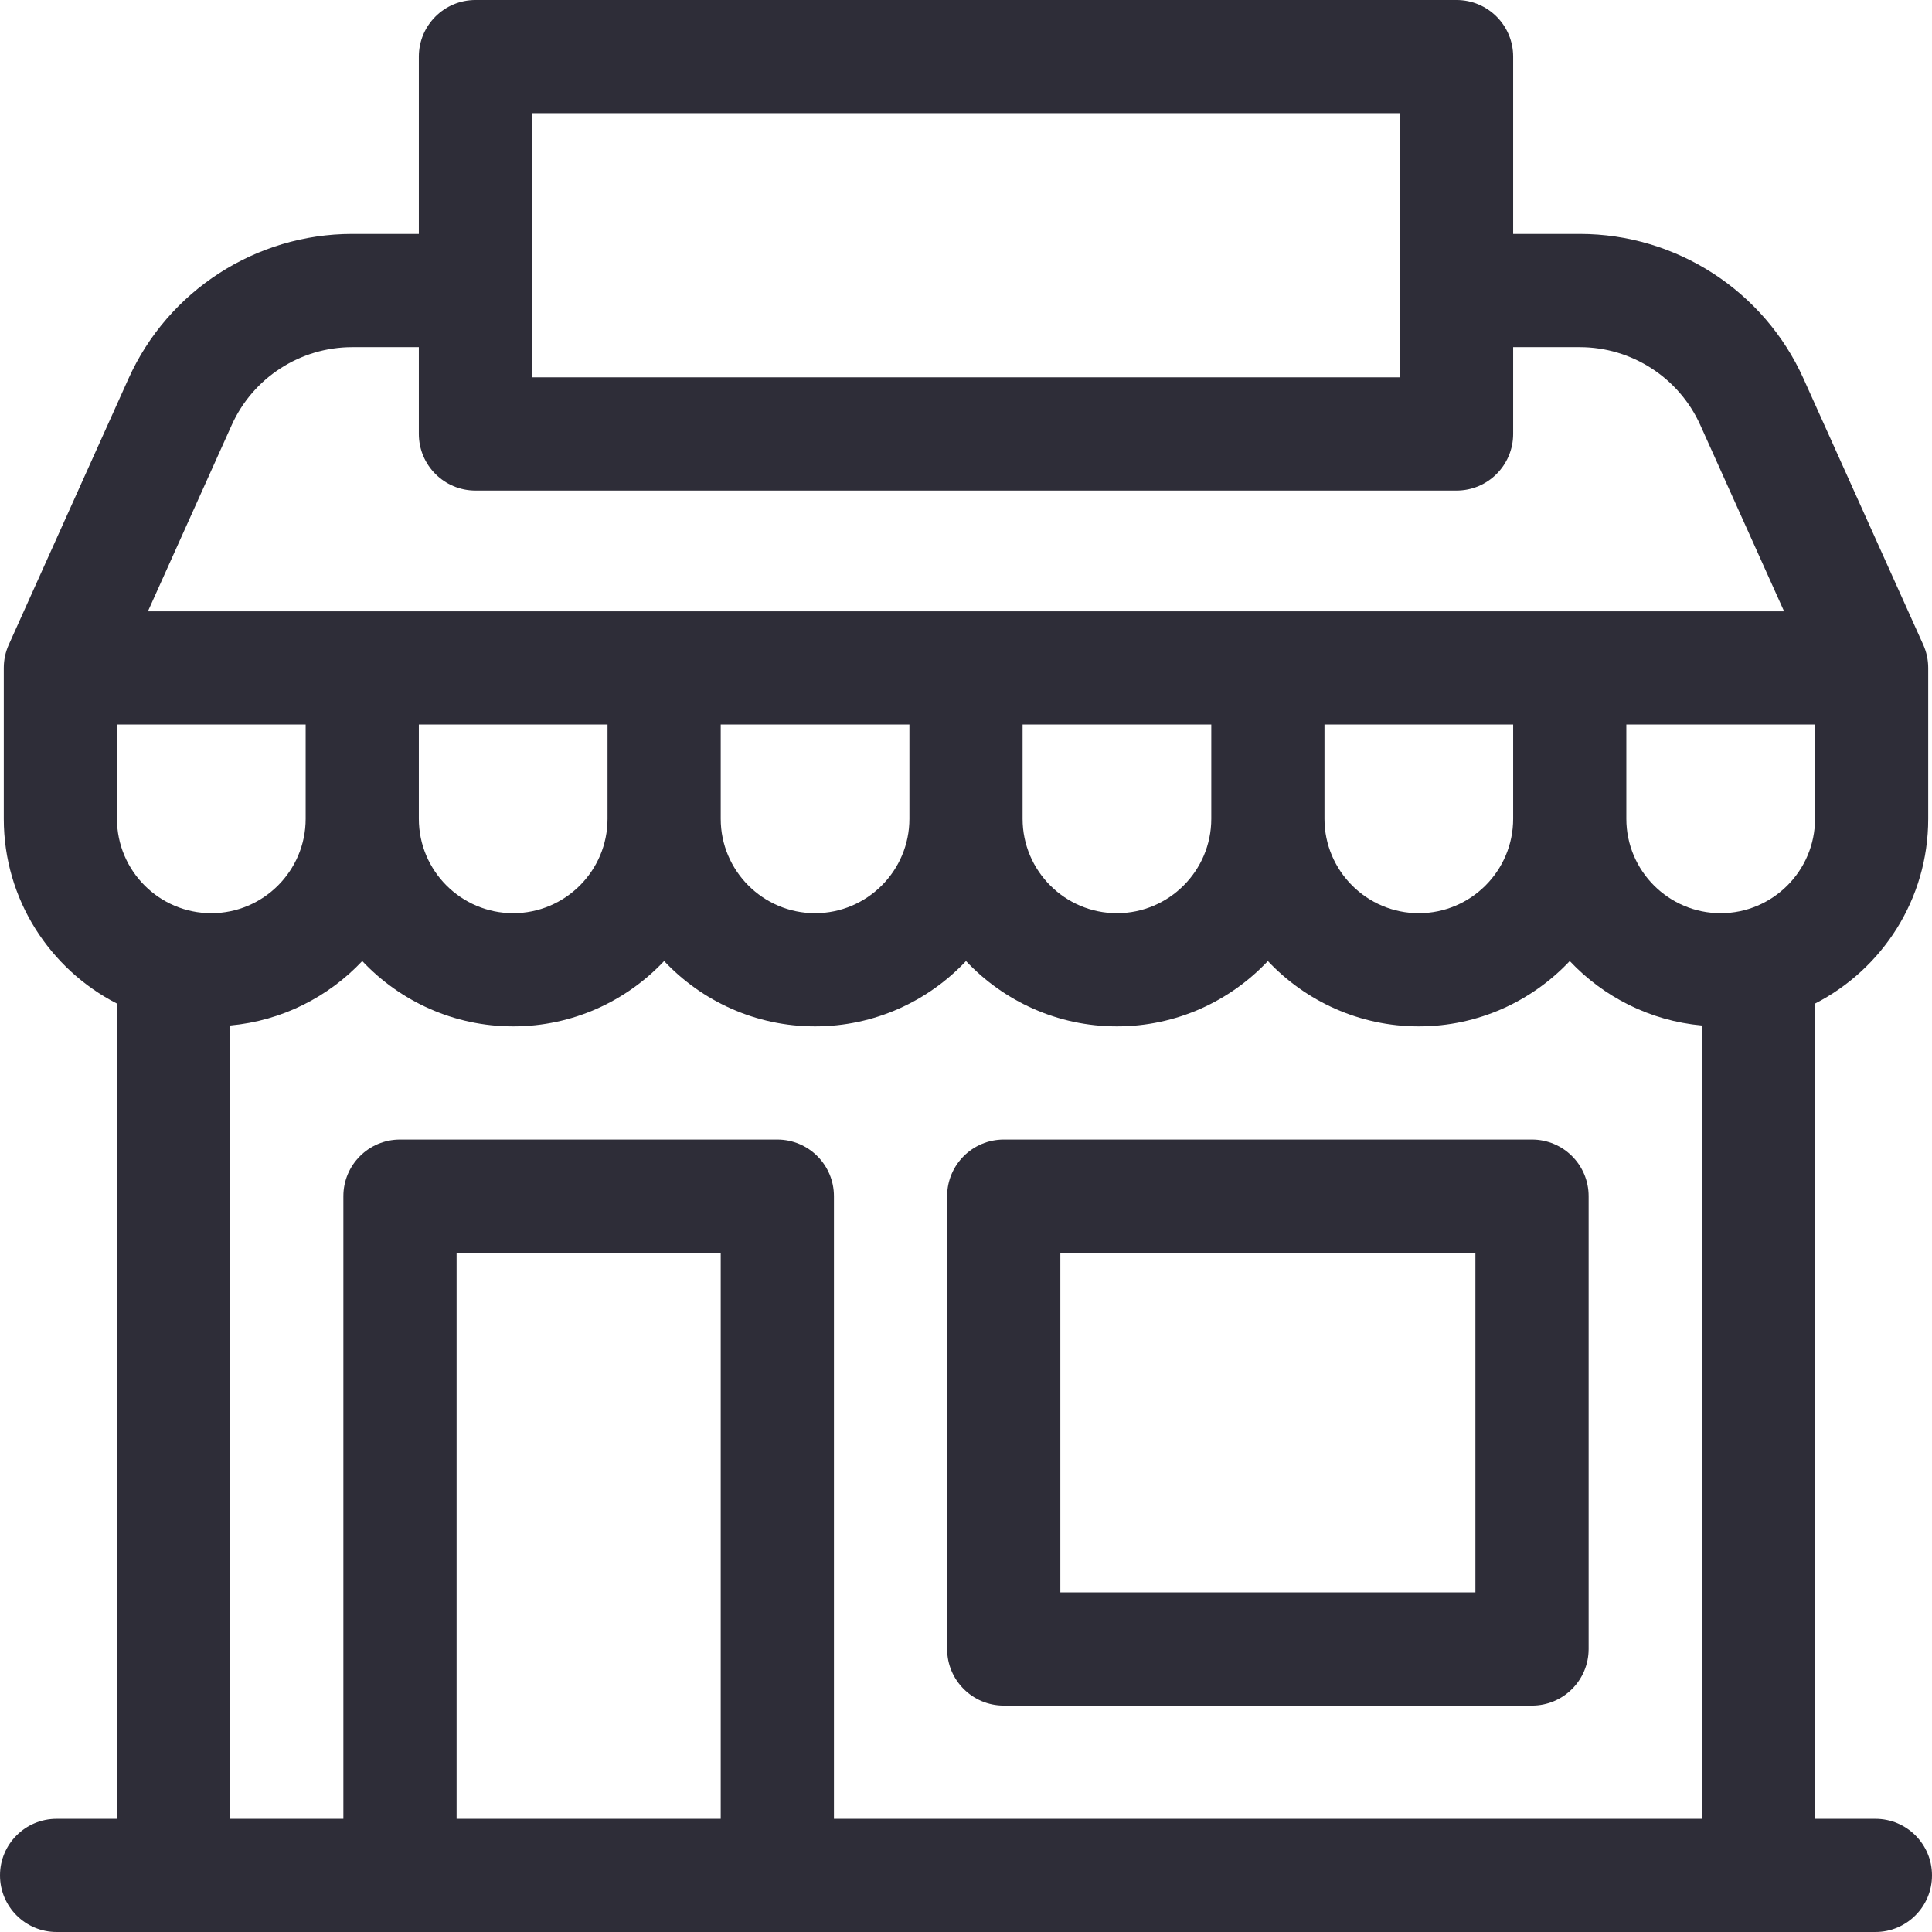
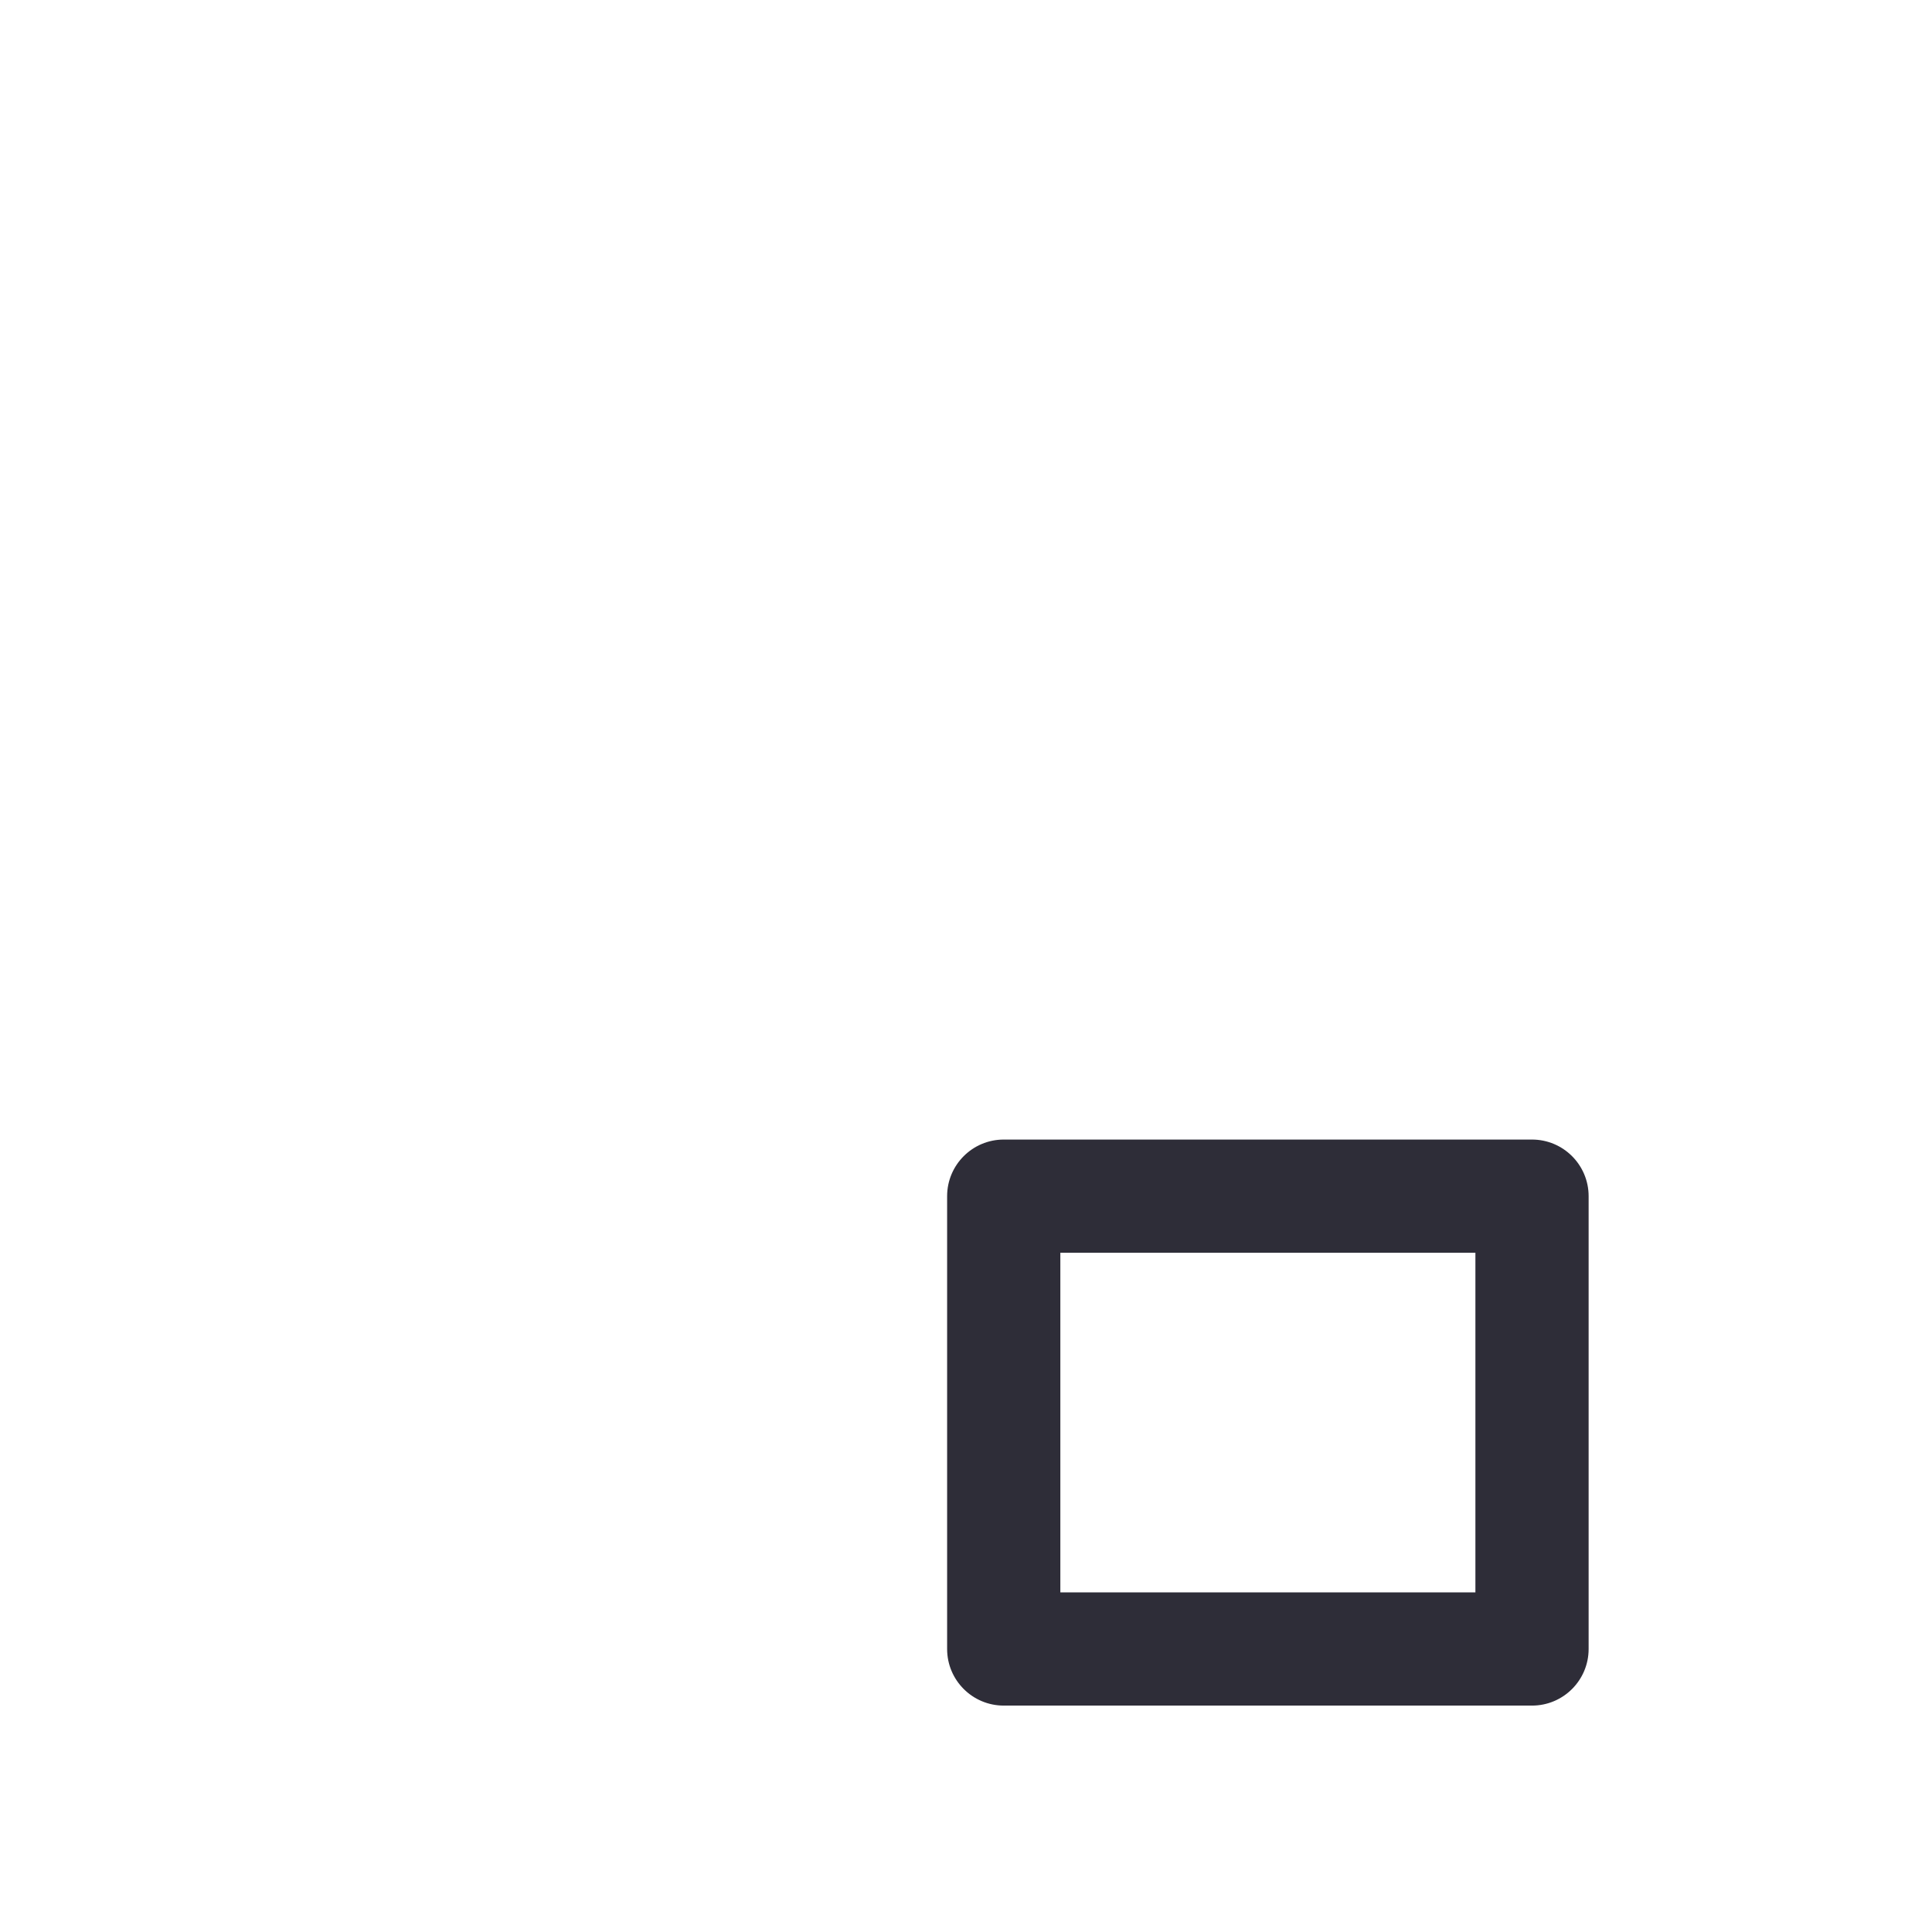
<svg xmlns="http://www.w3.org/2000/svg" width="48" height="48" viewBox="0 0 48 48" fill="none">
-   <path d="M46.594 45.188H45.094V24.934C46.762 24.079 47.906 22.343 47.906 20.344V16.594C47.906 16.395 47.864 16.198 47.782 16.017L44.807 9.406C43.825 7.223 41.644 5.812 39.25 5.812H37.594V1.406C37.594 0.63 36.964 0 36.188 0H11.812C11.036 0 10.406 0.63 10.406 1.406V5.812H8.75C6.356 5.812 4.175 7.223 3.193 9.406L0.218 16.017C0.136 16.198 0.094 16.395 0.094 16.594V20.344C0.094 22.343 1.238 24.079 2.906 24.934V45.188H1.406C0.63 45.188 0 45.817 0 46.594C0 47.37 0.63 48 1.406 48H46.594C47.37 48 48 47.37 48 46.594C48 45.817 47.37 45.188 46.594 45.188ZM13.219 2.812H34.781V9.375H13.219V2.812ZM5.757 10.56C6.286 9.384 7.461 8.625 8.75 8.625H10.406V10.781C10.406 11.558 11.036 12.188 11.812 12.188H36.188C36.964 12.188 37.594 11.558 37.594 10.781V8.625H39.25C40.539 8.625 41.714 9.384 42.243 10.56L44.325 15.188H3.675L5.757 10.56ZM37.594 18V20.344C37.594 21.636 36.542 22.688 35.25 22.688C33.958 22.688 32.906 21.636 32.906 20.344V18H37.594ZM30.094 18V20.344C30.094 21.636 29.042 22.688 27.75 22.688C26.458 22.688 25.406 21.636 25.406 20.344V18H30.094ZM22.594 18V20.344C22.594 21.636 21.542 22.688 20.25 22.688C18.958 22.688 17.906 21.636 17.906 20.344V18H22.594ZM15.094 18V20.344C15.094 21.636 14.042 22.688 12.75 22.688C11.458 22.688 10.406 21.636 10.406 20.344V18H15.094ZM2.906 20.344V18H7.594V20.344C7.594 21.636 6.542 22.688 5.25 22.688C3.958 22.688 2.906 21.636 2.906 20.344ZM17.906 45.188H11.344V31.125H17.906V45.188ZM42.281 45.188H20.719V29.719C20.719 28.942 20.089 28.312 19.312 28.312H9.938C9.161 28.312 8.531 28.942 8.531 29.719V45.188H5.719V25.478C7.007 25.361 8.16 24.768 9 23.877C9.941 24.875 11.273 25.5 12.75 25.5C14.227 25.5 15.559 24.875 16.5 23.877C17.441 24.875 18.773 25.5 20.25 25.5C21.727 25.5 23.059 24.875 24 23.877C24.941 24.875 26.273 25.5 27.75 25.5C29.227 25.5 30.559 24.875 31.5 23.877C32.441 24.875 33.773 25.5 35.25 25.5C36.727 25.5 38.059 24.875 39 23.877C39.84 24.768 40.993 25.361 42.281 25.478V45.188ZM42.75 22.688C41.458 22.688 40.406 21.636 40.406 20.344V18H45.094V20.344C45.094 21.636 44.042 22.688 42.75 22.688Z" fill="#2E2D38" />
  <path d="M38.062 28.312H24.938C24.161 28.312 23.531 28.942 23.531 29.719V40.969C23.531 41.745 24.161 42.375 24.938 42.375H38.062C38.839 42.375 39.469 41.745 39.469 40.969V29.719C39.469 28.942 38.839 28.312 38.062 28.312ZM36.656 39.562H26.344V31.125H36.656V39.562Z" fill="#2E2D38" />
</svg>